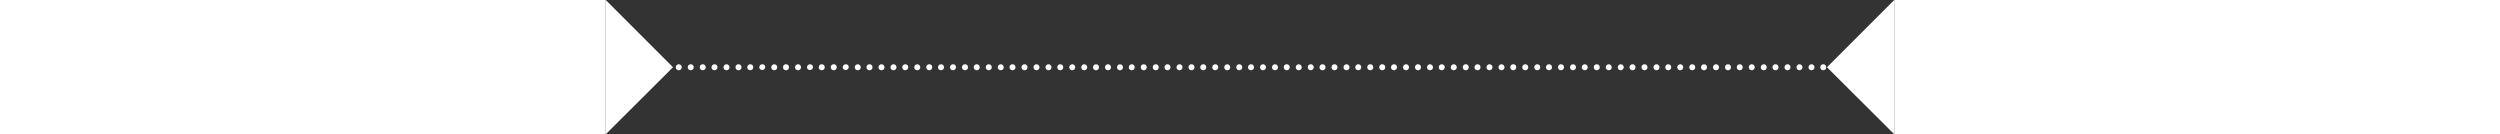
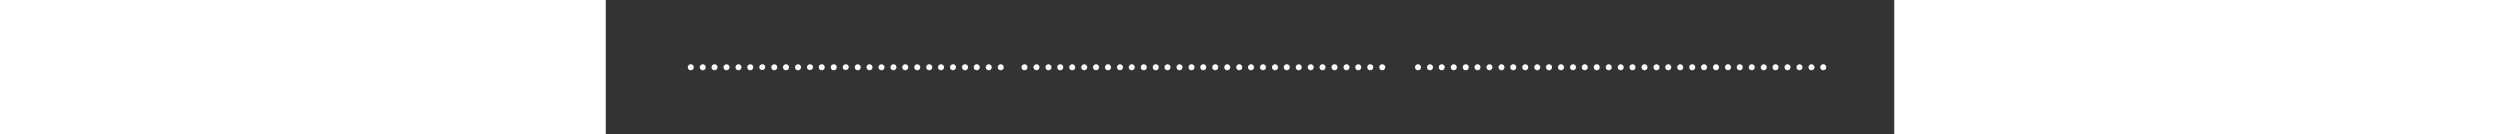
<svg xmlns="http://www.w3.org/2000/svg" version="1.1" id="Capa_1" x="0" y="0" viewBox="0 0 515.4 53.7" xml:space="preserve" width="1000">
  <rect x="0" y="0" width="515.4" height="53.7" fill="#333333" stroke="none" />
  <style>.st0{fill:#fff}</style>
-   <path class="st0" d="m0 53.7 26.9-26.8L0 0zM488.5 26.9l26.9 26.8V0zM29.2 25.7c-.6 0-1.2.5-1.2 1.2s.5 1.2 1.2 1.2 1.2-.5 1.2-1.2-.5-1.2-1.2-1.2z" />
  <circle class="st0" cx="34" cy="26.9" r="1.2" />
  <path class="st0" d="M38.8 25.7c-.6 0-1.2.5-1.2 1.2s.5 1.2 1.2 1.2 1.2-.5 1.2-1.2-.6-1.2-1.2-1.2zM43.5 25.7c-.6 0-1.2.5-1.2 1.2s.5 1.2 1.2 1.2c.6 0 1.2-.5 1.2-1.2s-.5-1.2-1.2-1.2zM48.3 25.7c-.6 0-1.2.5-1.2 1.2s.5 1.2 1.2 1.2 1.2-.5 1.2-1.2-.6-1.2-1.2-1.2z" />
  <circle class="st0" cx="53.1" cy="26.9" r="1.2" />
  <path class="st0" d="M57.8 25.7c-.6 0-1.2.5-1.2 1.2s.5 1.2 1.2 1.2 1.2-.5 1.2-1.2-.5-1.2-1.2-1.2zM62.6 25.7c-.6 0-1.2.5-1.2 1.2S62 28 62.6 28s1.2-.5 1.2-1.2-.5-1.1-1.2-1.1zM67.4 25.7c-.6 0-1.2.5-1.2 1.2s.5 1.2 1.2 1.2 1.2-.5 1.2-1.2-.6-1.2-1.2-1.2z" />
  <circle class="st0" cx="72.1" cy="26.9" r="1.2" />
  <path class="st0" d="M76.9 25.7c-.6 0-1.2.5-1.2 1.2s.5 1.2 1.2 1.2 1.2-.5 1.2-1.2-.5-1.2-1.2-1.2zM81.7 25.7c-.6 0-1.2.5-1.2 1.2S81 28 81.7 28s1.2-.5 1.2-1.2-.6-1.1-1.2-1.1z" />
  <circle class="st0" cx="86.4" cy="26.9" r="1.2" />
  <circle class="st0" cx="91.2" cy="26.9" r="1.2" />
  <path class="st0" d="M96 25.7c-.6 0-1.2.5-1.2 1.2S95.3 28 96 28c.6 0 1.2-.5 1.2-1.2s-.6-1.1-1.2-1.1zM100.8 25.7c-.6 0-1.2.5-1.2 1.2s.5 1.2 1.2 1.2 1.2-.5 1.2-1.2-.6-1.2-1.2-1.2z" />
  <circle class="st0" cx="105.5" cy="26.9" r="1.2" />
  <path class="st0" d="M110.3 25.7c-.6 0-1.2.5-1.2 1.2s.5 1.2 1.2 1.2 1.2-.5 1.2-1.2-.6-1.2-1.2-1.2zM115.1 25.7c-.6 0-1.2.5-1.2 1.2s.5 1.2 1.2 1.2c.6 0 1.2-.5 1.2-1.2s-.6-1.2-1.2-1.2zM119.8 25.7c-.6 0-1.2.5-1.2 1.2s.5 1.2 1.2 1.2c.6 0 1.2-.5 1.2-1.2s-.5-1.2-1.2-1.2zM124.6 25.7c-.6 0-1.2.5-1.2 1.2s.5 1.2 1.2 1.2 1.2-.5 1.2-1.2-.6-1.2-1.2-1.2z" />
  <circle class="st0" cx="129.4" cy="26.9" r="1.2" />
  <path class="st0" d="M134.1 25.7c-.6 0-1.2.5-1.2 1.2s.5 1.2 1.2 1.2 1.2-.5 1.2-1.2-.5-1.2-1.2-1.2zM138.9 25.7c-.6 0-1.2.5-1.2 1.2s.5 1.2 1.2 1.2c.6 0 1.2-.5 1.2-1.2s-.5-1.2-1.2-1.2z" />
  <circle class="st0" cx="143.7" cy="26.9" r="1.2" />
  <circle class="st0" cx="148.4" cy="26.9" r="1.2" />
  <path class="st0" d="M153.2 25.7c-.6 0-1.2.5-1.2 1.2s.5 1.2 1.2 1.2 1.2-.5 1.2-1.2-.5-1.2-1.2-1.2zM158 25.7c-.6 0-1.2.5-1.2 1.2s.5 1.2 1.2 1.2 1.2-.5 1.2-1.2-.6-1.2-1.2-1.2z" />
-   <circle class="st0" cx="162.7" cy="26.9" r="1.2" />
  <path class="st0" d="M167.5 25.7c-.6 0-1.2.5-1.2 1.2s.5 1.2 1.2 1.2 1.2-.5 1.2-1.2-.5-1.2-1.2-1.2zM172.3 25.7c-.6 0-1.2.5-1.2 1.2s.5 1.2 1.2 1.2c.6 0 1.2-.5 1.2-1.2s-.6-1.2-1.2-1.2zM177.1 25.7c-.6 0-1.2.5-1.2 1.2s.5 1.2 1.2 1.2 1.2-.5 1.2-1.2-.6-1.2-1.2-1.2z" />
  <circle class="st0" cx="181.8" cy="26.9" r="1.2" />
  <path class="st0" d="M186.6 25.7c-.6 0-1.2.5-1.2 1.2s.5 1.2 1.2 1.2 1.2-.5 1.2-1.2-.6-1.2-1.2-1.2zM191.4 25.7c-.6 0-1.2.5-1.2 1.2s.5 1.2 1.2 1.2c.6 0 1.2-.5 1.2-1.2s-.6-1.2-1.2-1.2zM196.1 25.7c-.6 0-1.2.5-1.2 1.2s.5 1.2 1.2 1.2 1.2-.5 1.2-1.2-.5-1.2-1.2-1.2z" />
  <circle class="st0" cx="200.9" cy="26.9" r="1.2" />
  <path class="st0" d="M205.7 25.7c-.6 0-1.2.5-1.2 1.2s.5 1.2 1.2 1.2 1.2-.5 1.2-1.2-.6-1.2-1.2-1.2zM210.4 25.7c-.6 0-1.2.5-1.2 1.2s.5 1.2 1.2 1.2c.6 0 1.2-.5 1.2-1.2s-.5-1.2-1.2-1.2z" />
  <circle class="st0" cx="215.2" cy="26.9" r="1.2" />
  <circle class="st0" cx="220" cy="26.9" r="1.2" />
  <path class="st0" d="M224.7 25.7c-.6 0-1.2.5-1.2 1.2s.5 1.2 1.2 1.2 1.2-.5 1.2-1.2-.5-1.2-1.2-1.2zM229.5 25.7c-.6 0-1.2.5-1.2 1.2s.5 1.2 1.2 1.2 1.2-.5 1.2-1.2-.5-1.2-1.2-1.2z" />
  <circle class="st0" cx="234.3" cy="26.9" r="1.2" />
  <path class="st0" d="M239 25.7c-.6 0-1.2.5-1.2 1.2s.5 1.2 1.2 1.2 1.2-.5 1.2-1.2-.5-1.2-1.2-1.2zM243.8 25.7c-.6 0-1.2.5-1.2 1.2s.5 1.2 1.2 1.2c.6 0 1.2-.5 1.2-1.2s-.5-1.2-1.2-1.2zM248.6 25.7c-.6 0-1.2.5-1.2 1.2s.5 1.2 1.2 1.2 1.2-.5 1.2-1.2-.6-1.2-1.2-1.2z" />
  <circle class="st0" cx="253.4" cy="26.9" r="1.2" />
  <path class="st0" d="M258.1 25.7c-.6 0-1.2.5-1.2 1.2s.5 1.2 1.2 1.2 1.2-.5 1.2-1.2-.5-1.2-1.2-1.2zM262.9 25.7c-.6 0-1.2.5-1.2 1.2s.5 1.2 1.2 1.2c.6 0 1.2-.5 1.2-1.2s-.6-1.2-1.2-1.2zM267.7 25.7c-.6 0-1.2.5-1.2 1.2s.5 1.2 1.2 1.2 1.2-.5 1.2-1.2-.6-1.2-1.2-1.2z" />
  <circle class="st0" cx="272.4" cy="26.9" r="1.2" />
  <path class="st0" d="M277.2 25.7c-.6 0-1.2.5-1.2 1.2s.5 1.2 1.2 1.2 1.2-.5 1.2-1.2-.6-1.2-1.2-1.2zM282 25.7c-.6 0-1.2.5-1.2 1.2s.5 1.2 1.2 1.2c.6 0 1.2-.5 1.2-1.2s-.6-1.2-1.2-1.2zM286.7 25.7c-.6 0-1.2.5-1.2 1.2s.5 1.2 1.2 1.2 1.2-.5 1.2-1.2-.5-1.2-1.2-1.2z" />
  <circle class="st0" cx="291.5" cy="26.9" r="1.2" />
  <path class="st0" d="M296.3 25.7c-.6 0-1.2.5-1.2 1.2s.5 1.2 1.2 1.2 1.2-.5 1.2-1.2-.6-1.2-1.2-1.2zM301 25.7c-.6 0-1.2.5-1.2 1.2s.5 1.2 1.2 1.2 1.2-.5 1.2-1.2-.5-1.2-1.2-1.2z" />
  <circle class="st0" cx="305.8" cy="26.9" r="1.2" />
  <circle class="st0" cx="310.6" cy="26.9" r="1.2" />
-   <path class="st0" d="M315.3 25.7c-.6 0-1.2.5-1.2 1.2s.5 1.2 1.2 1.2c.6 0 1.2-.5 1.2-1.2s-.5-1.2-1.2-1.2zM320.1 25.7c-.6 0-1.2.5-1.2 1.2s.5 1.2 1.2 1.2 1.2-.5 1.2-1.2-.5-1.2-1.2-1.2z" />
  <circle class="st0" cx="324.9" cy="26.9" r="1.2" />
  <path class="st0" d="M329.7 25.7c-.6 0-1.2.5-1.2 1.2s.5 1.2 1.2 1.2 1.2-.5 1.2-1.2-.6-1.2-1.2-1.2zM334.4 25.7c-.6 0-1.2.5-1.2 1.2s.5 1.2 1.2 1.2c.6 0 1.2-.5 1.2-1.2s-.5-1.2-1.2-1.2zM339.2 25.7c-.6 0-1.2.5-1.2 1.2s.5 1.2 1.2 1.2 1.2-.5 1.2-1.2-.6-1.2-1.2-1.2z" />
  <circle class="st0" cx="344" cy="26.9" r="1.2" />
  <path class="st0" d="M348.7 25.7c-.6 0-1.2.5-1.2 1.2s.5 1.2 1.2 1.2 1.2-.5 1.2-1.2-.5-1.2-1.2-1.2zM353.5 25.7c-.6 0-1.2.5-1.2 1.2s.5 1.2 1.2 1.2c.6 0 1.2-.5 1.2-1.2s-.6-1.2-1.2-1.2zM358.3 25.7c-.6 0-1.2.5-1.2 1.2s.5 1.2 1.2 1.2 1.2-.5 1.2-1.2-.6-1.2-1.2-1.2z" />
  <circle class="st0" cx="363" cy="26.9" r="1.2" />
  <path class="st0" d="M367.8 25.7c-.6 0-1.2.5-1.2 1.2s.5 1.2 1.2 1.2 1.2-.5 1.2-1.2-.5-1.2-1.2-1.2zM372.6 25.7c-.6 0-1.2.5-1.2 1.2s.5 1.2 1.2 1.2 1.2-.5 1.2-1.2-.6-1.2-1.2-1.2z" />
  <circle class="st0" cx="377.3" cy="26.9" r="1.2" />
  <circle class="st0" cx="382.1" cy="26.9" r="1.2" />
  <path class="st0" d="M386.9 25.7c-.6 0-1.2.5-1.2 1.2s.5 1.2 1.2 1.2c.6 0 1.2-.5 1.2-1.2s-.6-1.2-1.2-1.2zM391.6 25.7c-.6 0-1.2.5-1.2 1.2s.5 1.2 1.2 1.2 1.2-.5 1.2-1.2-.5-1.2-1.2-1.2z" />
  <circle class="st0" cx="396.4" cy="26.9" r="1.2" />
  <path class="st0" d="M401.2 25.7c-.6 0-1.2.5-1.2 1.2s.5 1.2 1.2 1.2 1.2-.5 1.2-1.2-.6-1.2-1.2-1.2zM406 25.7c-.6 0-1.2.5-1.2 1.2s.5 1.2 1.2 1.2c.6 0 1.2-.5 1.2-1.2s-.6-1.2-1.2-1.2zM410.7 25.7c-.6 0-1.2.5-1.2 1.2s.5 1.2 1.2 1.2 1.2-.5 1.2-1.2-.5-1.2-1.2-1.2z" />
  <circle class="st0" cx="415.5" cy="26.9" r="1.2" />
  <path class="st0" d="M420.3 25.7c-.6 0-1.2.5-1.2 1.2s.5 1.2 1.2 1.2 1.2-.5 1.2-1.2-.6-1.2-1.2-1.2zM425 25.7c-.6 0-1.2.5-1.2 1.2s.5 1.2 1.2 1.2c.6 0 1.2-.5 1.2-1.2s-.5-1.2-1.2-1.2zM429.8 25.7c-.6 0-1.2.5-1.2 1.2s.5 1.2 1.2 1.2 1.2-.5 1.2-1.2-.6-1.2-1.2-1.2z" />
  <circle class="st0" cx="434.6" cy="26.9" r="1.2" />
  <path class="st0" d="M439.3 25.7c-.6 0-1.2.5-1.2 1.2s.5 1.2 1.2 1.2 1.2-.5 1.2-1.2-.5-1.2-1.2-1.2zM444.1 25.7c-.6 0-1.2.5-1.2 1.2s.5 1.2 1.2 1.2 1.2-.5 1.2-1.2-.5-1.2-1.2-1.2z" />
  <circle class="st0" cx="448.9" cy="26.9" r="1.2" />
  <circle class="st0" cx="453.6" cy="26.9" r="1.2" />
  <path class="st0" d="M458.4 25.7c-.6 0-1.2.5-1.2 1.2s.5 1.2 1.2 1.2c.6 0 1.2-.5 1.2-1.2s-.5-1.2-1.2-1.2zM463.2 25.7c-.6 0-1.2.5-1.2 1.2s.5 1.2 1.2 1.2 1.2-.5 1.2-1.2-.6-1.2-1.2-1.2z" />
  <circle class="st0" cx="467.9" cy="26.9" r="1.2" />
  <path class="st0" d="M472.7 25.7c-.6 0-1.2.5-1.2 1.2s.5 1.2 1.2 1.2 1.2-.5 1.2-1.2-.5-1.2-1.2-1.2zM477.5 25.7c-.6 0-1.2.5-1.2 1.2s.5 1.2 1.2 1.2c.6 0 1.2-.5 1.2-1.2s-.6-1.2-1.2-1.2zM482.3 25.7c-.6 0-1.2.5-1.2 1.2s.5 1.2 1.2 1.2 1.2-.5 1.2-1.2-.6-1.2-1.2-1.2z" />
  <circle class="st0" cx="487" cy="26.9" r="1.2" />
</svg>